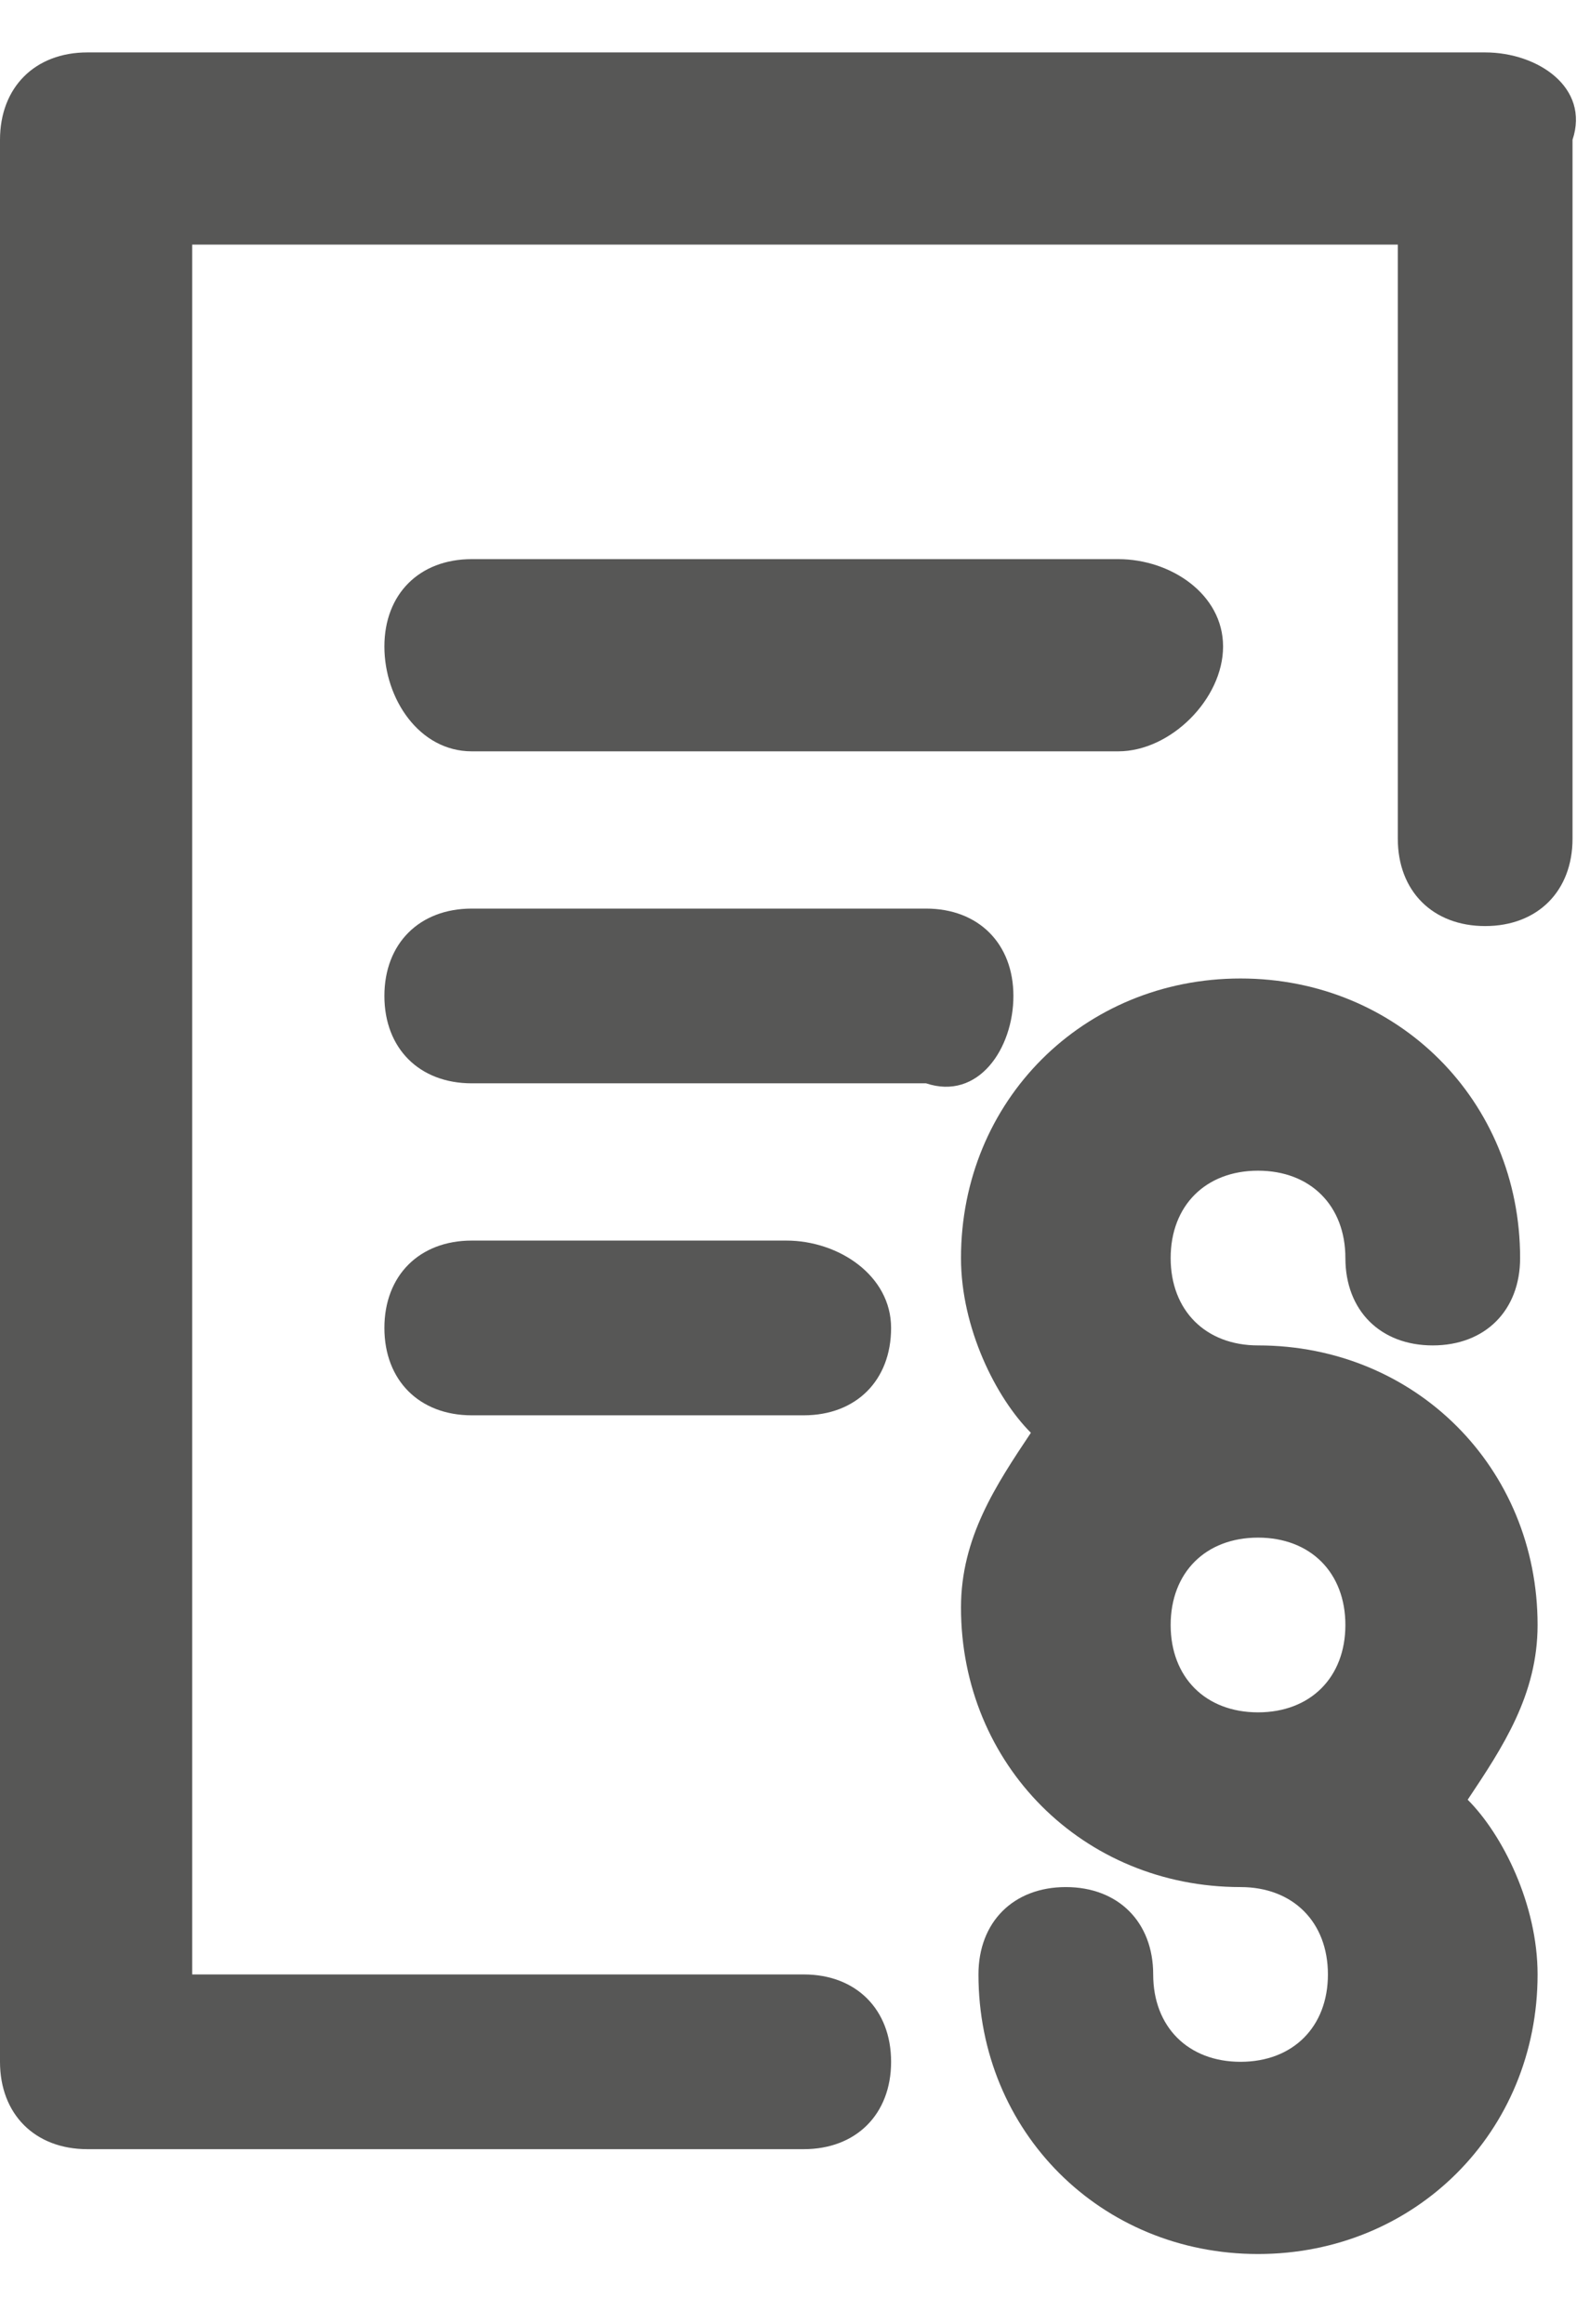
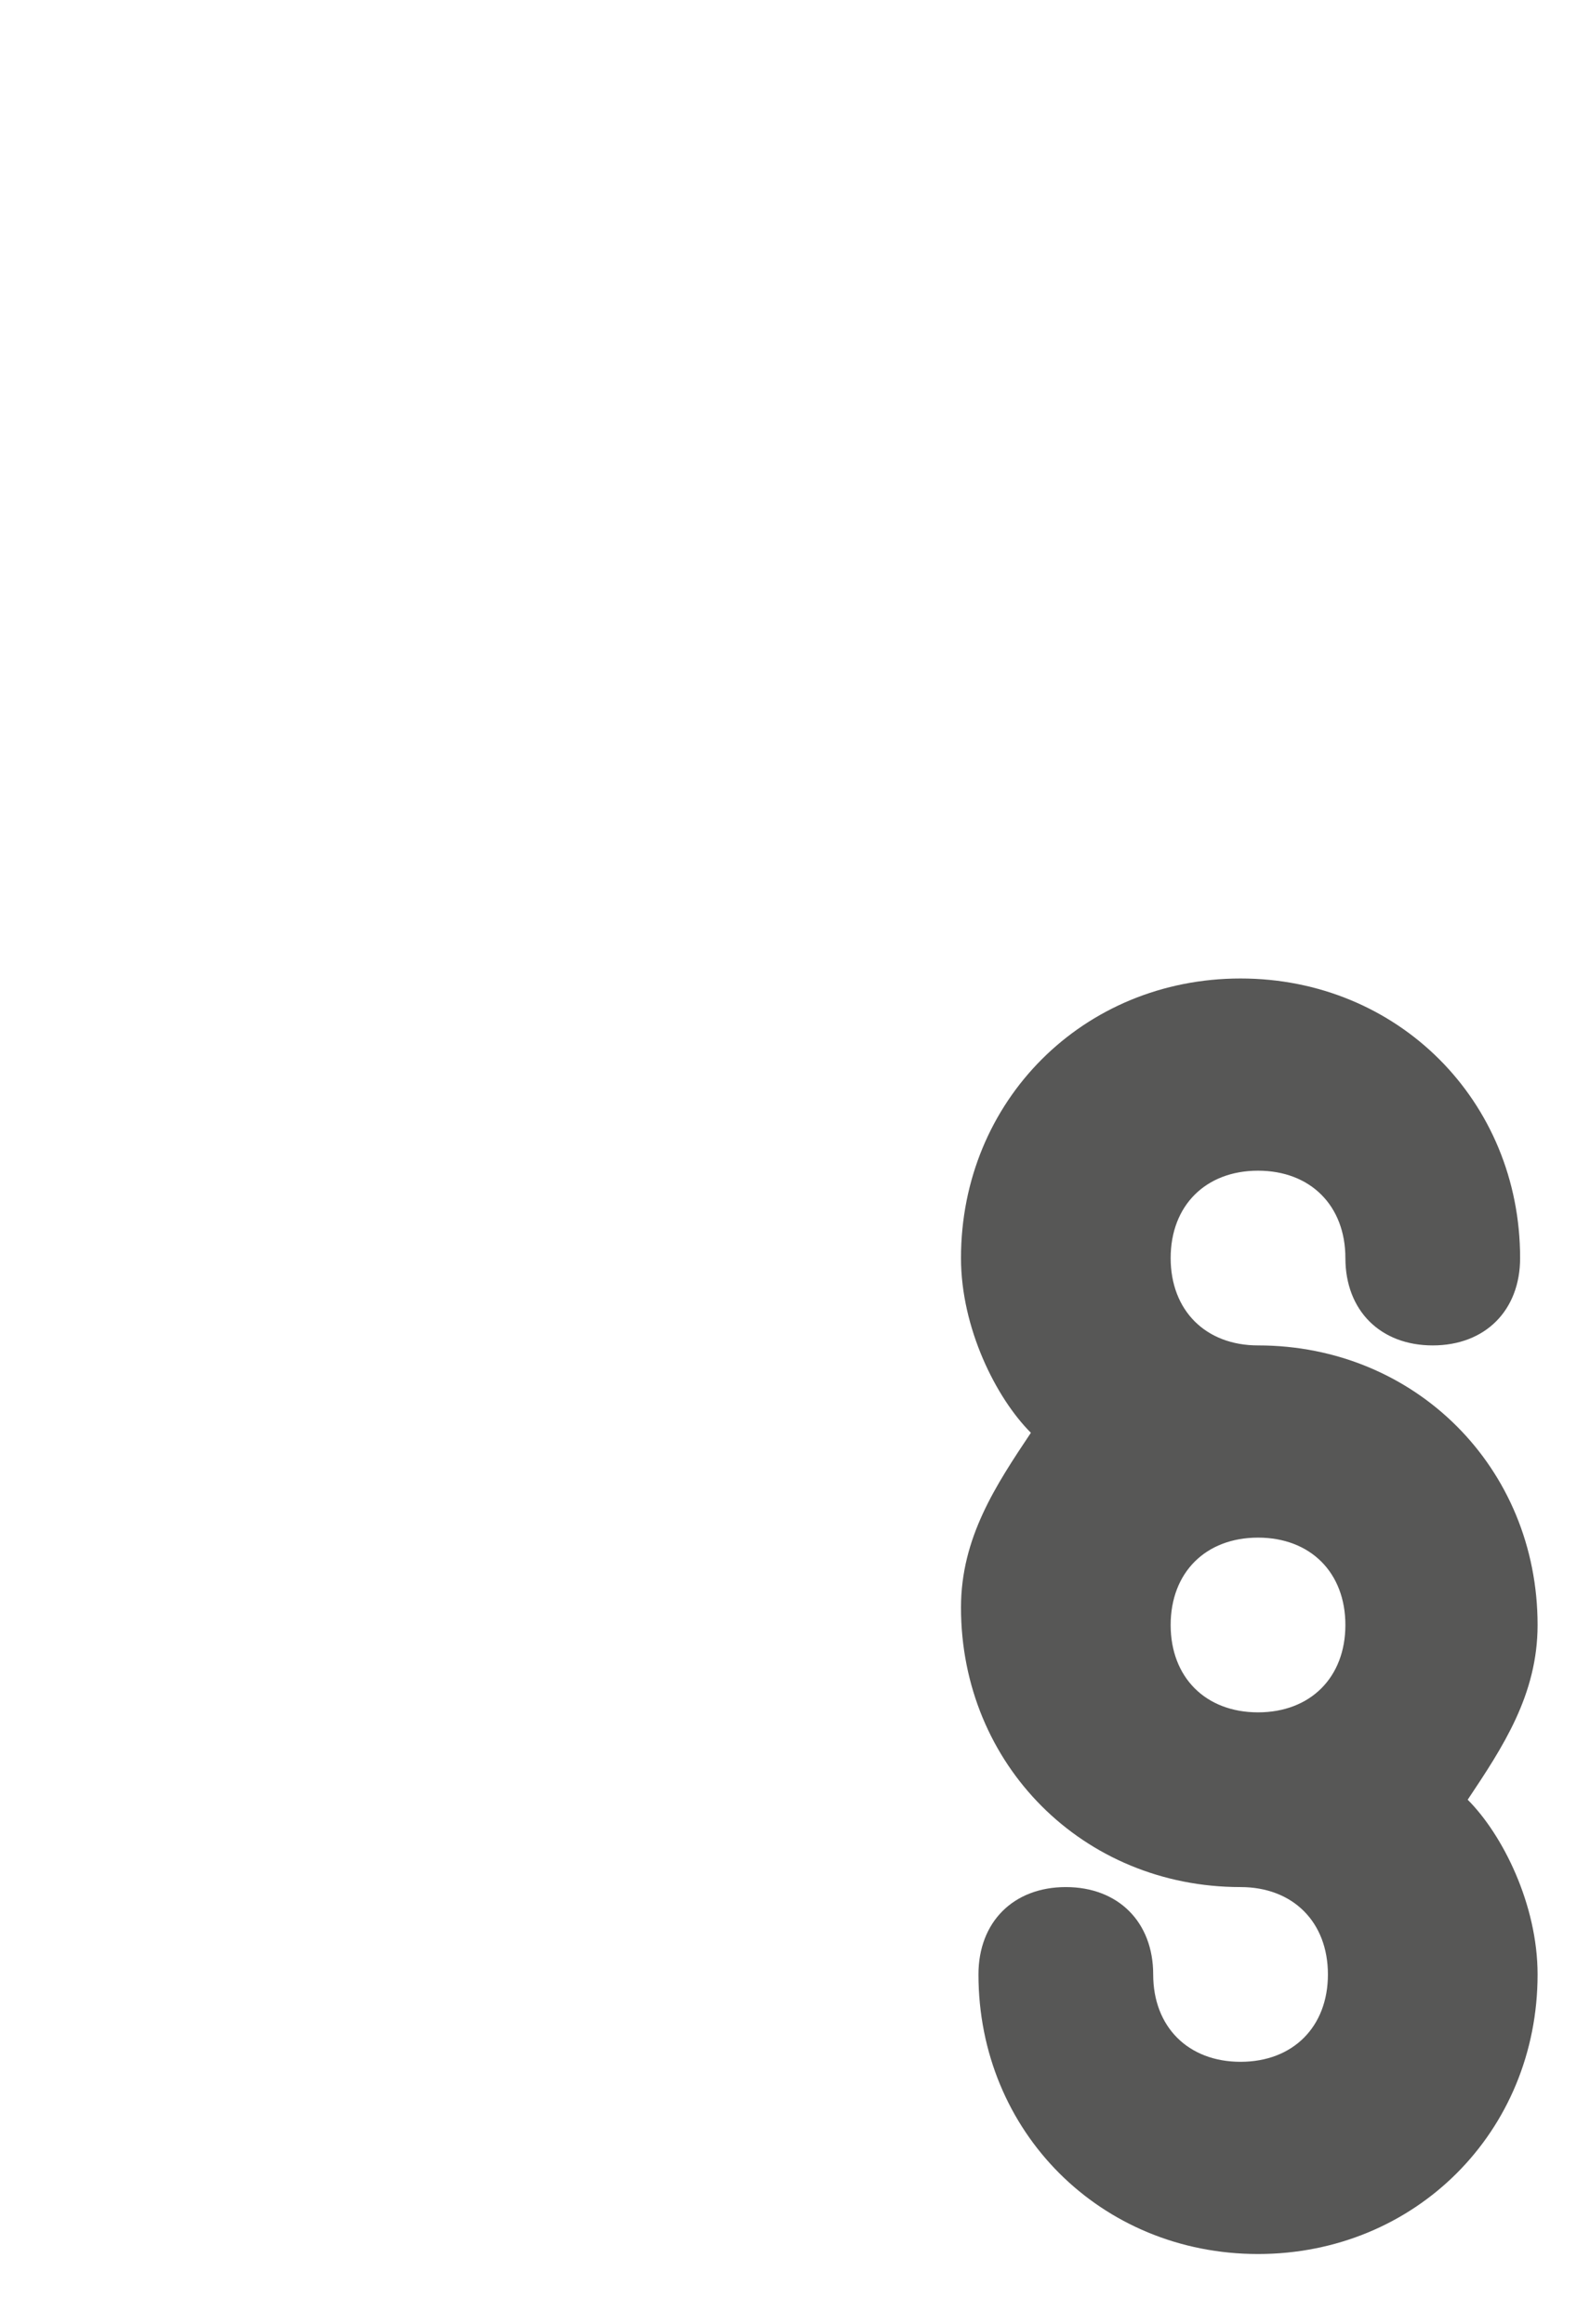
<svg xmlns="http://www.w3.org/2000/svg" version="1.1" id="Warstwa_1" x="0px" y="0px" width="9.1px" height="13.3px" viewBox="0 0 9.1 13.3" style="enable-background:new 0 0 9.1 13.3;" xml:space="preserve">
  <g>
    <path style="fill:#575756;" d="M7.2,6.7c0.3,0,0.5,0.2,0.5,0.5c0,0.3,0.2,0.5,0.5,0.5s0.5-0.2,0.5-0.5c0-0.9-0.7-1.6-1.6-1.6   c-0.9,0-1.6,0.7-1.6,1.6c0,0.4,0.2,0.8,0.4,1c-0.2,0.3-0.4,0.6-0.4,1c0,0.9,0.7,1.6,1.6,1.6c0.3,0,0.5,0.2,0.5,0.5   c0,0.3-0.2,0.5-0.5,0.5c-0.3,0-0.5-0.2-0.5-0.5c0-0.3-0.2-0.5-0.5-0.5s-0.5,0.2-0.5,0.5c0,0.9,0.7,1.6,1.6,1.6   c0.9,0,1.6-0.7,1.6-1.6c0-0.4-0.2-0.8-0.4-1c0.2-0.3,0.4-0.6,0.4-1c0-0.9-0.7-1.6-1.6-1.6c-0.3,0-0.5-0.2-0.5-0.5S6.9,6.7,7.2,6.7z    M7.7,9.3c0,0.3-0.2,0.5-0.5,0.5c-0.3,0-0.5-0.2-0.5-0.5c0-0.3,0.2-0.5,0.5-0.5C7.5,8.8,7.7,9,7.7,9.3z" />
-     <path style="fill:#575756;" d="M8.5,0.3h-8C0.2,0.3,0,0.5,0,0.8v11c0,0.3,0.2,0.5,0.5,0.5h4.1c0.3,0,0.5-0.2,0.5-0.5   s-0.2-0.5-0.5-0.5H1.1V1.4H8v3.4c0,0.3,0.2,0.5,0.5,0.5s0.5-0.2,0.5-0.5v-4C9.1,0.5,8.8,0.3,8.5,0.3z" />
-     <path style="fill:#575756;" d="M2.7,4.3h3.7C6.7,4.3,7,4,7,3.7S6.7,3.2,6.4,3.2H2.7c-0.3,0-0.5,0.2-0.5,0.5S2.4,4.3,2.7,4.3z" />
-     <path style="fill:#575756;" d="M5.8,5.7c0-0.3-0.2-0.5-0.5-0.5H2.7c-0.3,0-0.5,0.2-0.5,0.5s0.2,0.5,0.5,0.5h2.6   C5.6,6.3,5.8,6,5.8,5.7z" />
-     <path style="fill:#575756;" d="M2.7,7.1c-0.3,0-0.5,0.2-0.5,0.5s0.2,0.5,0.5,0.5h1.9c0.3,0,0.5-0.2,0.5-0.5S4.8,7.1,4.5,7.1H2.7z" />
  </g>
</svg>